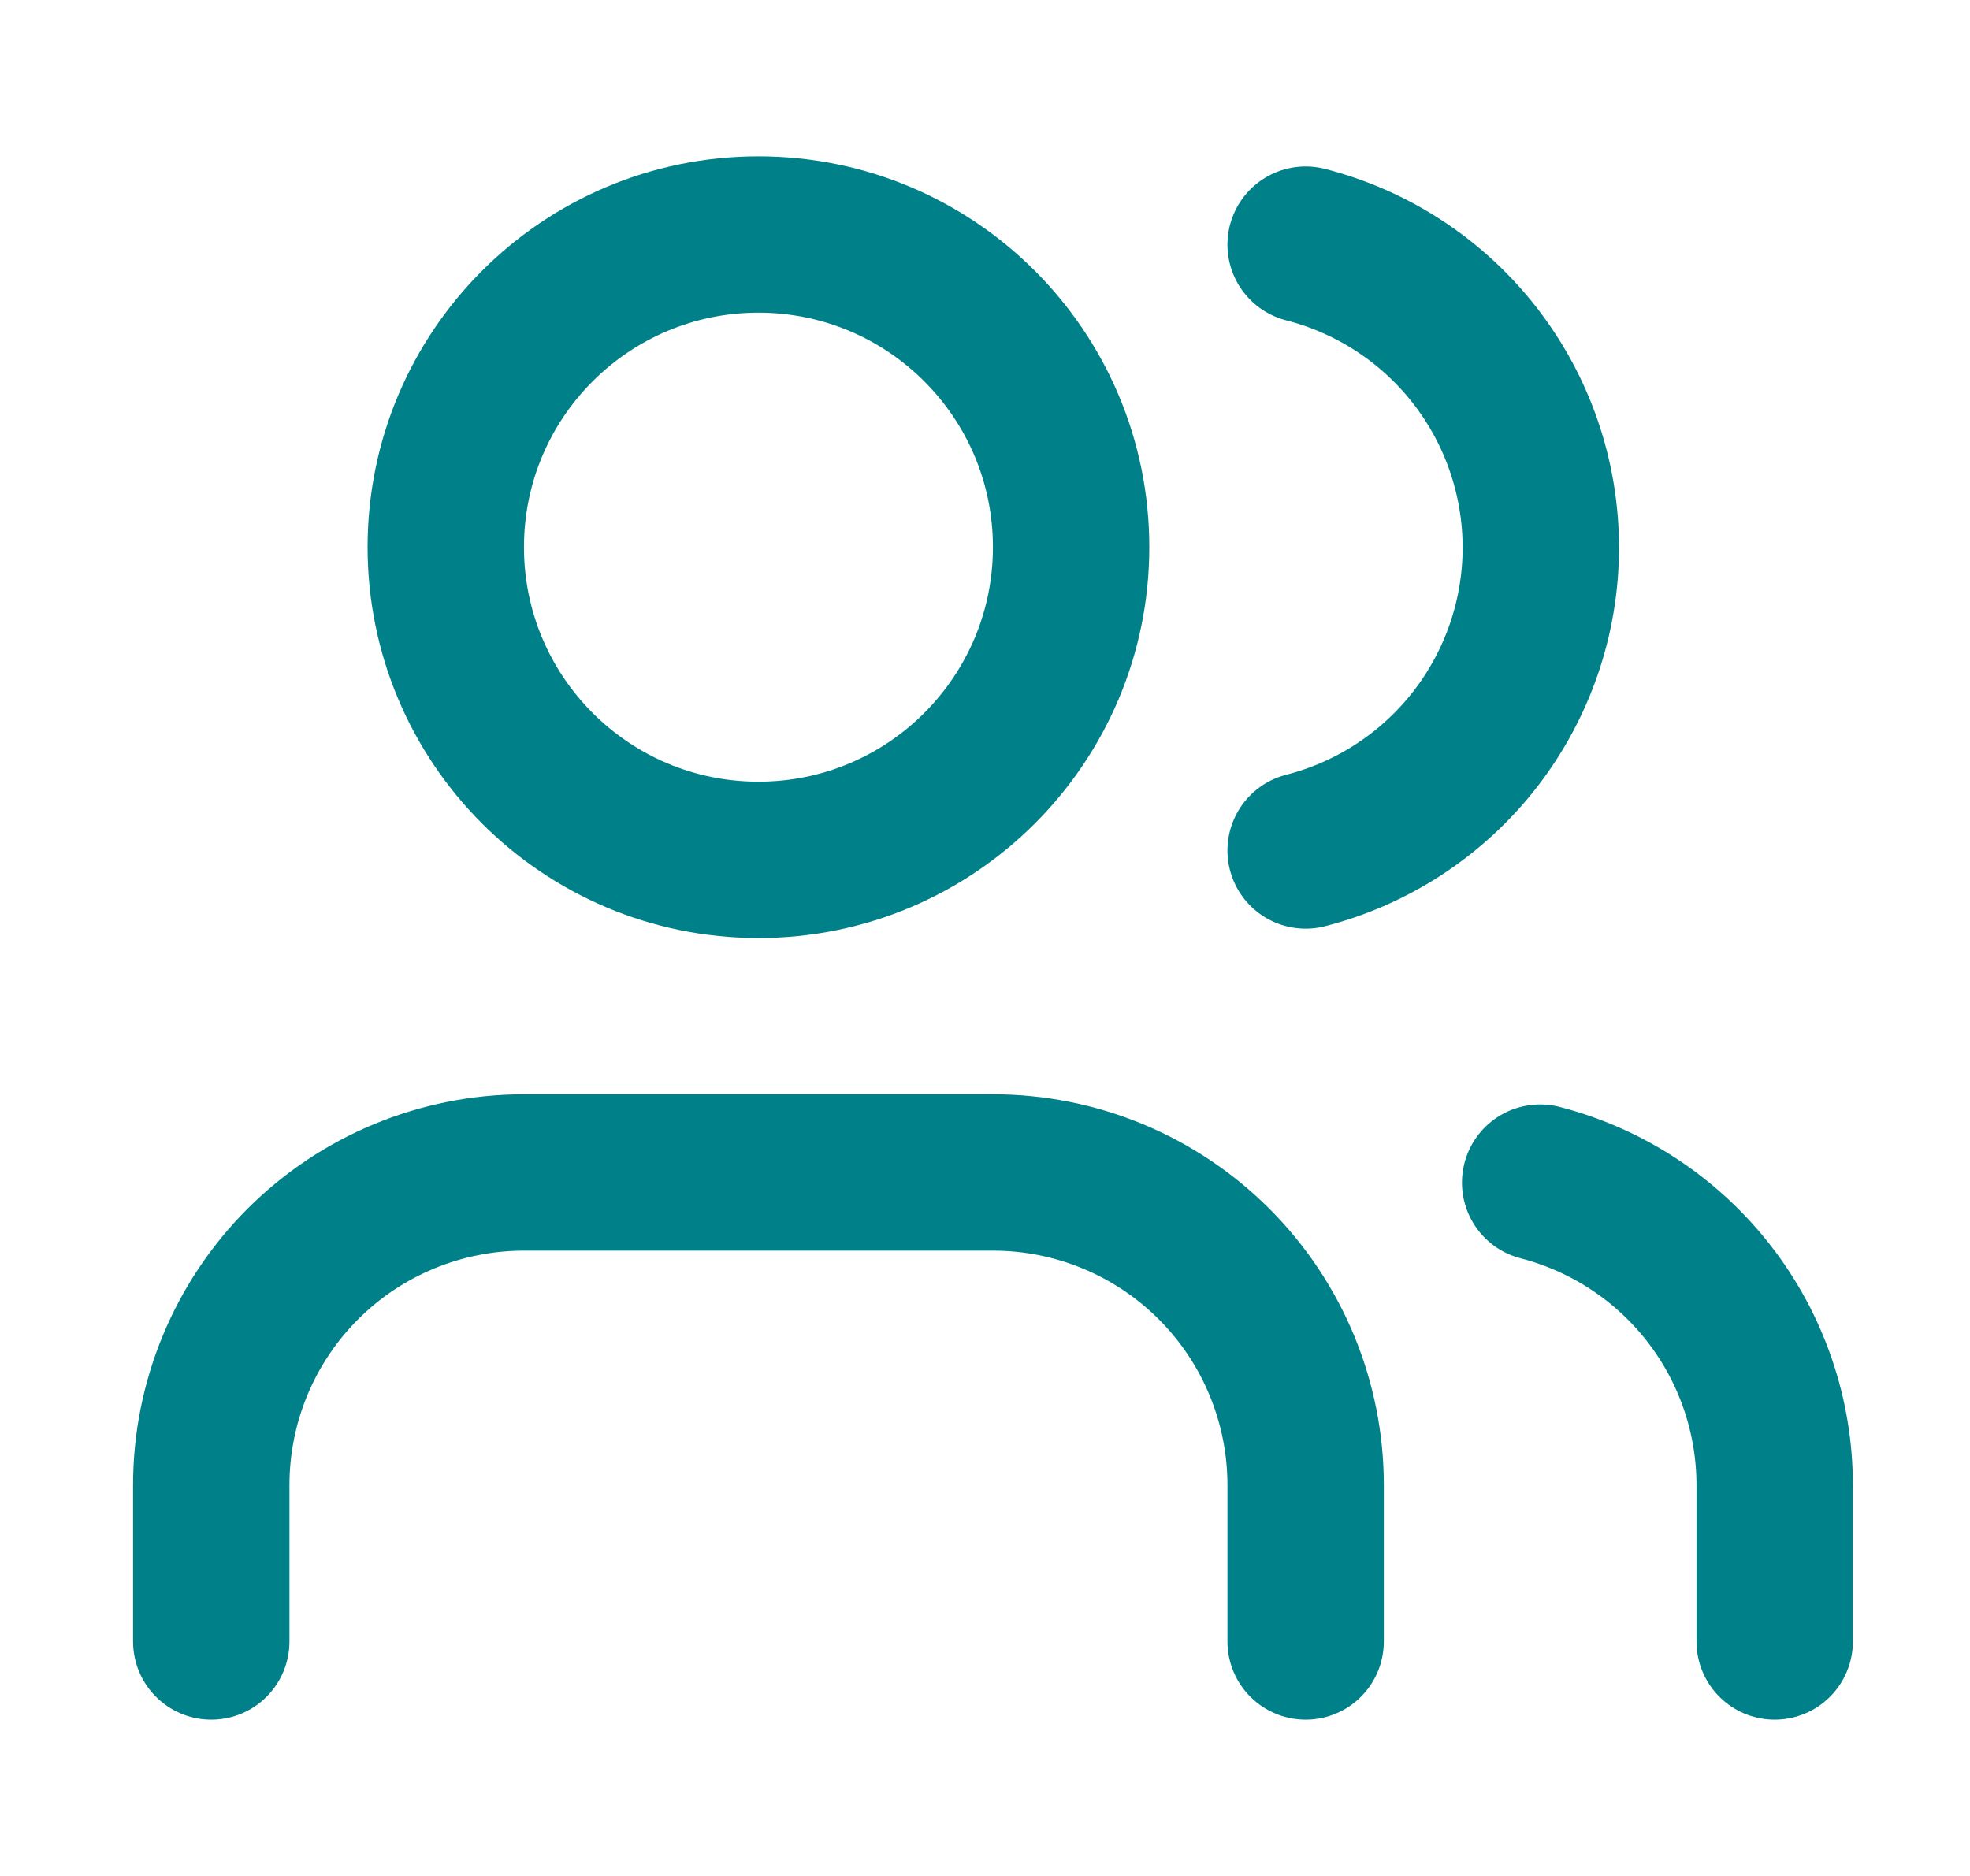
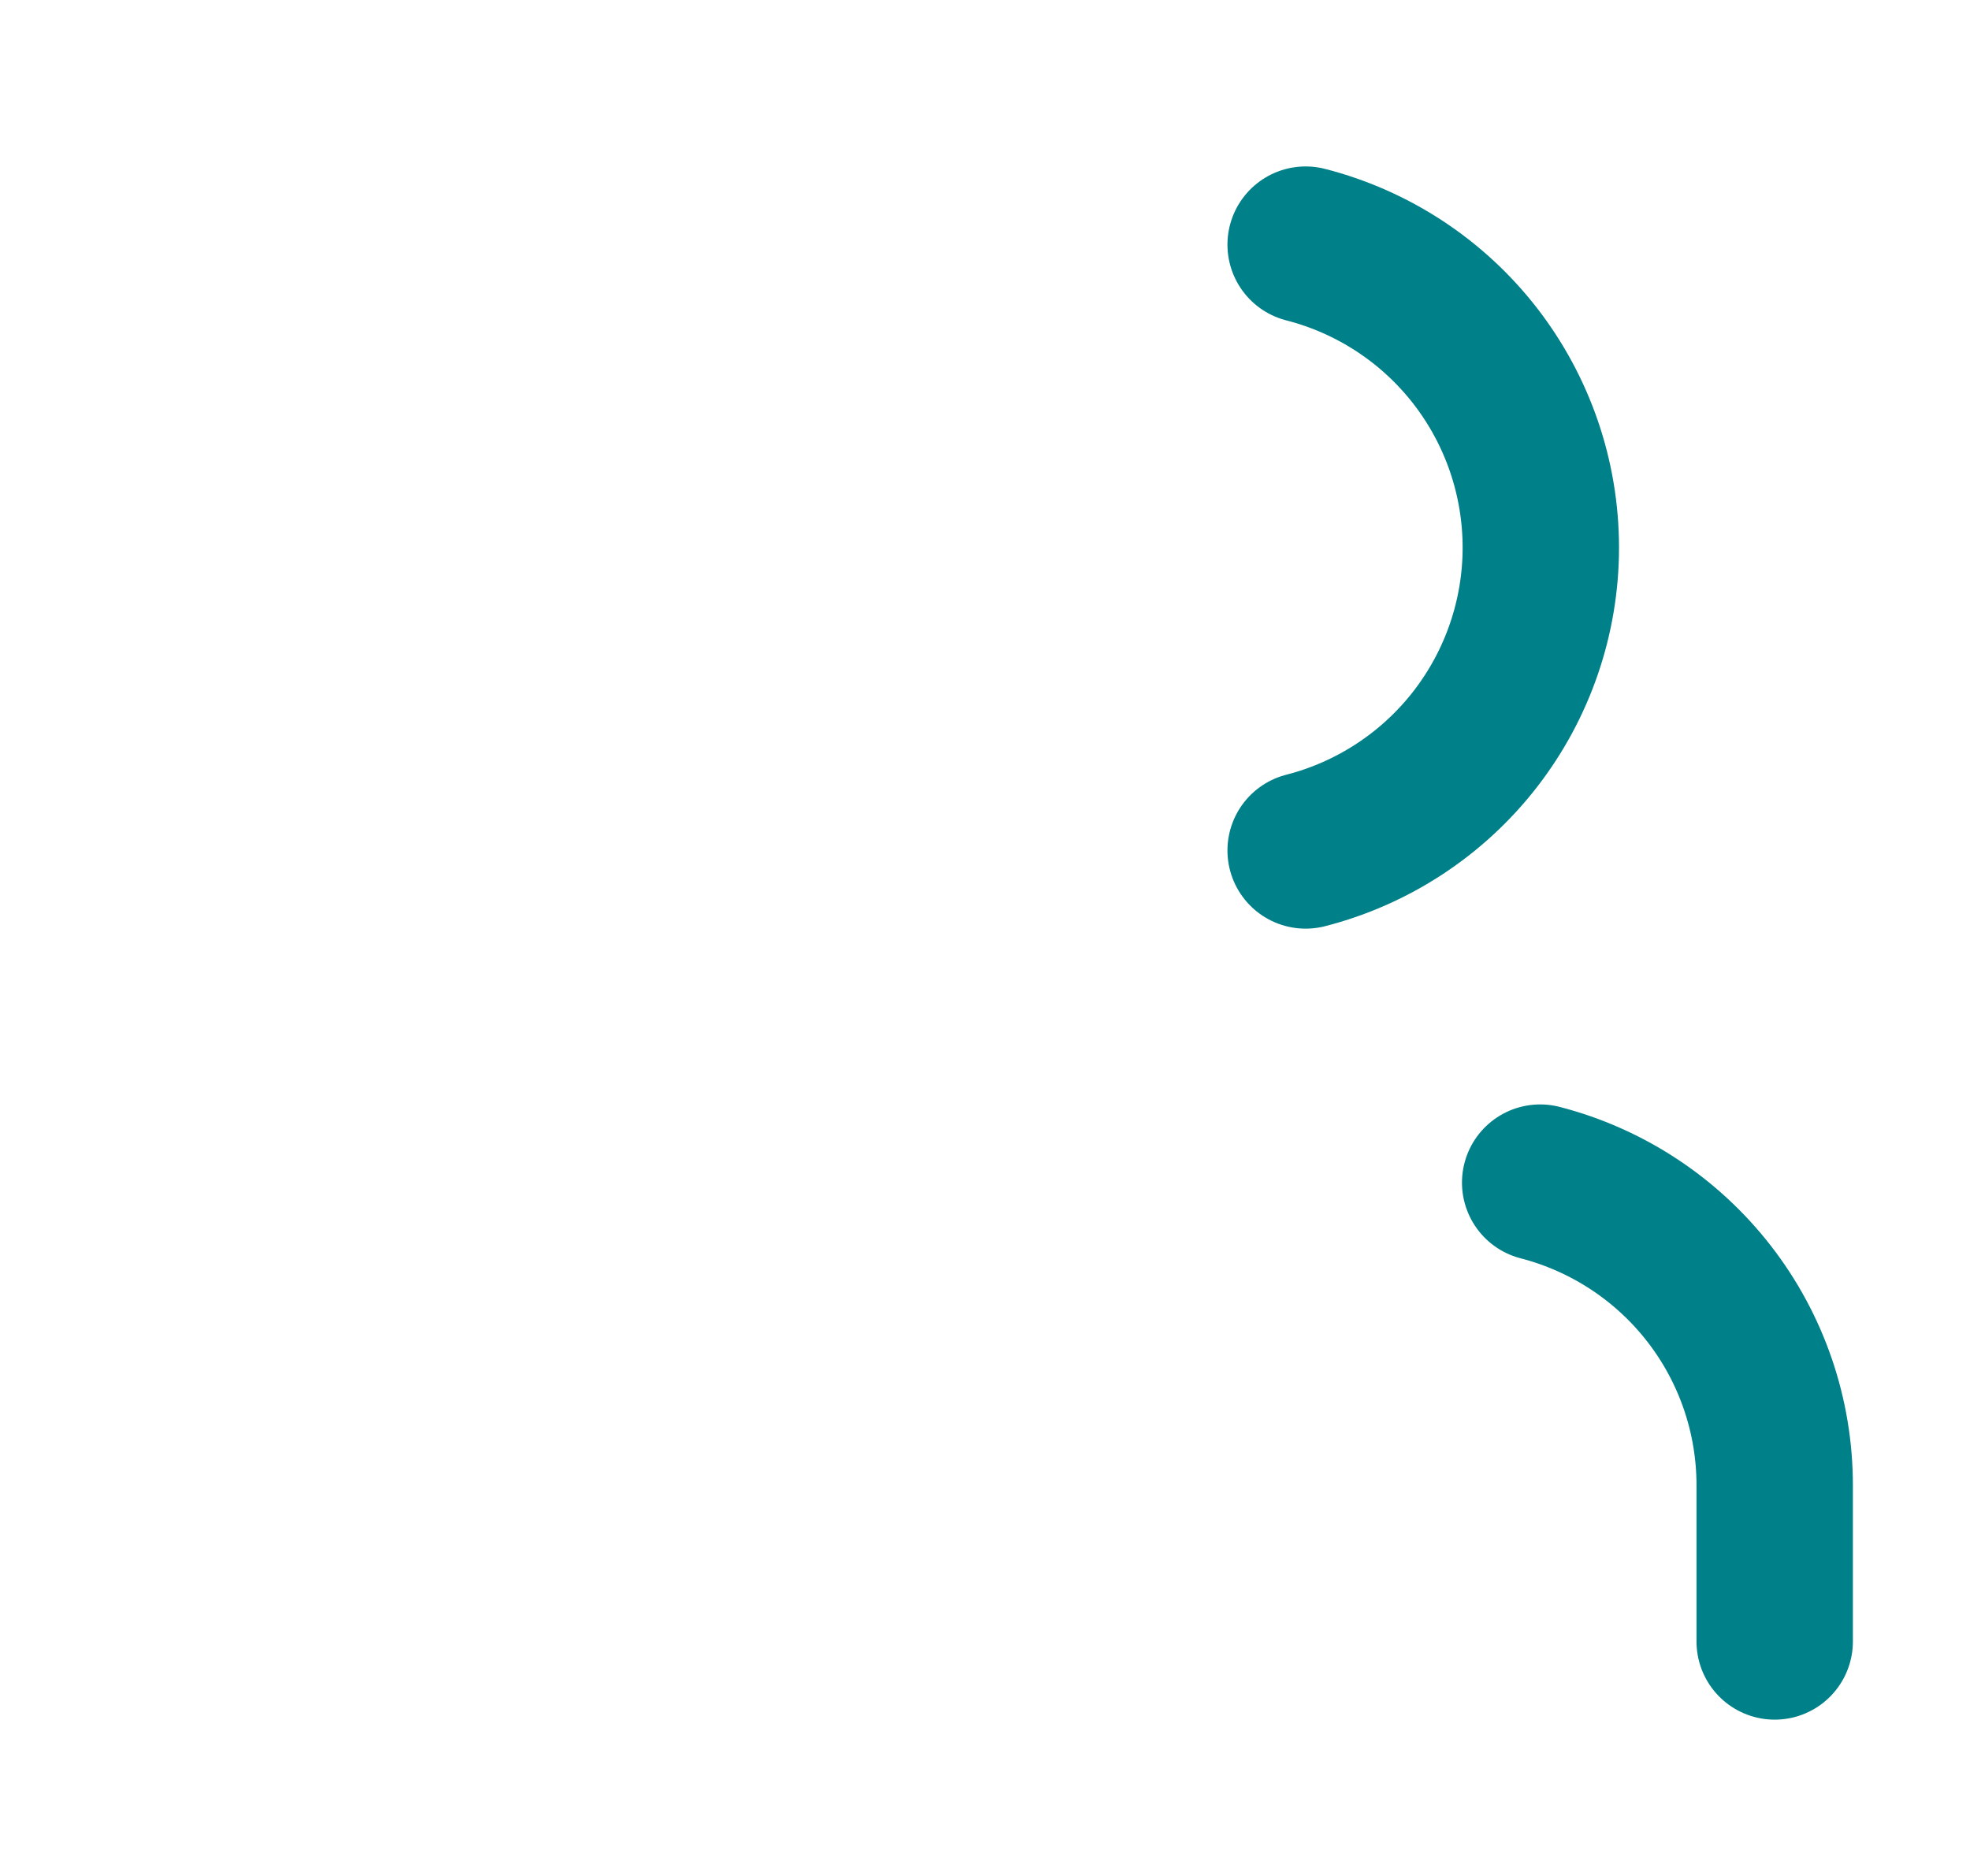
<svg xmlns="http://www.w3.org/2000/svg" width="21" height="20" viewBox="0 0 21 20" fill="none">
-   <path d="M13.918 17.5V15.833C13.918 14.949 13.567 14.101 12.942 13.476C12.317 12.851 11.469 12.5 10.585 12.5H5.585C4.701 12.5 3.853 12.851 3.228 13.476C2.603 14.101 2.252 14.949 2.252 15.833V17.5" stroke="#008088" stroke-width="1.667" stroke-linecap="round" stroke-linejoin="round" />
-   <path d="M8.085 9.167C9.926 9.167 11.418 7.674 11.418 5.833C11.418 3.992 9.926 2.5 8.085 2.5C6.244 2.5 4.752 3.992 4.752 5.833C4.752 7.674 6.244 9.167 8.085 9.167Z" stroke="#008088" stroke-width="1.667" stroke-linecap="round" stroke-linejoin="round" />
  <path d="M18.918 17.5V15.833C18.918 15.095 18.672 14.377 18.22 13.794C17.767 13.21 17.133 12.793 16.418 12.608" stroke="#008088" stroke-width="1.667" stroke-linecap="round" stroke-linejoin="round" />
  <path d="M13.918 2.608C14.635 2.792 15.271 3.209 15.725 3.794C16.178 4.378 16.425 5.097 16.425 5.838C16.425 6.578 16.178 7.297 15.725 7.881C15.271 8.466 14.635 8.883 13.918 9.067" stroke="#008088" stroke-width="1.667" stroke-linecap="round" stroke-linejoin="round" />
</svg>